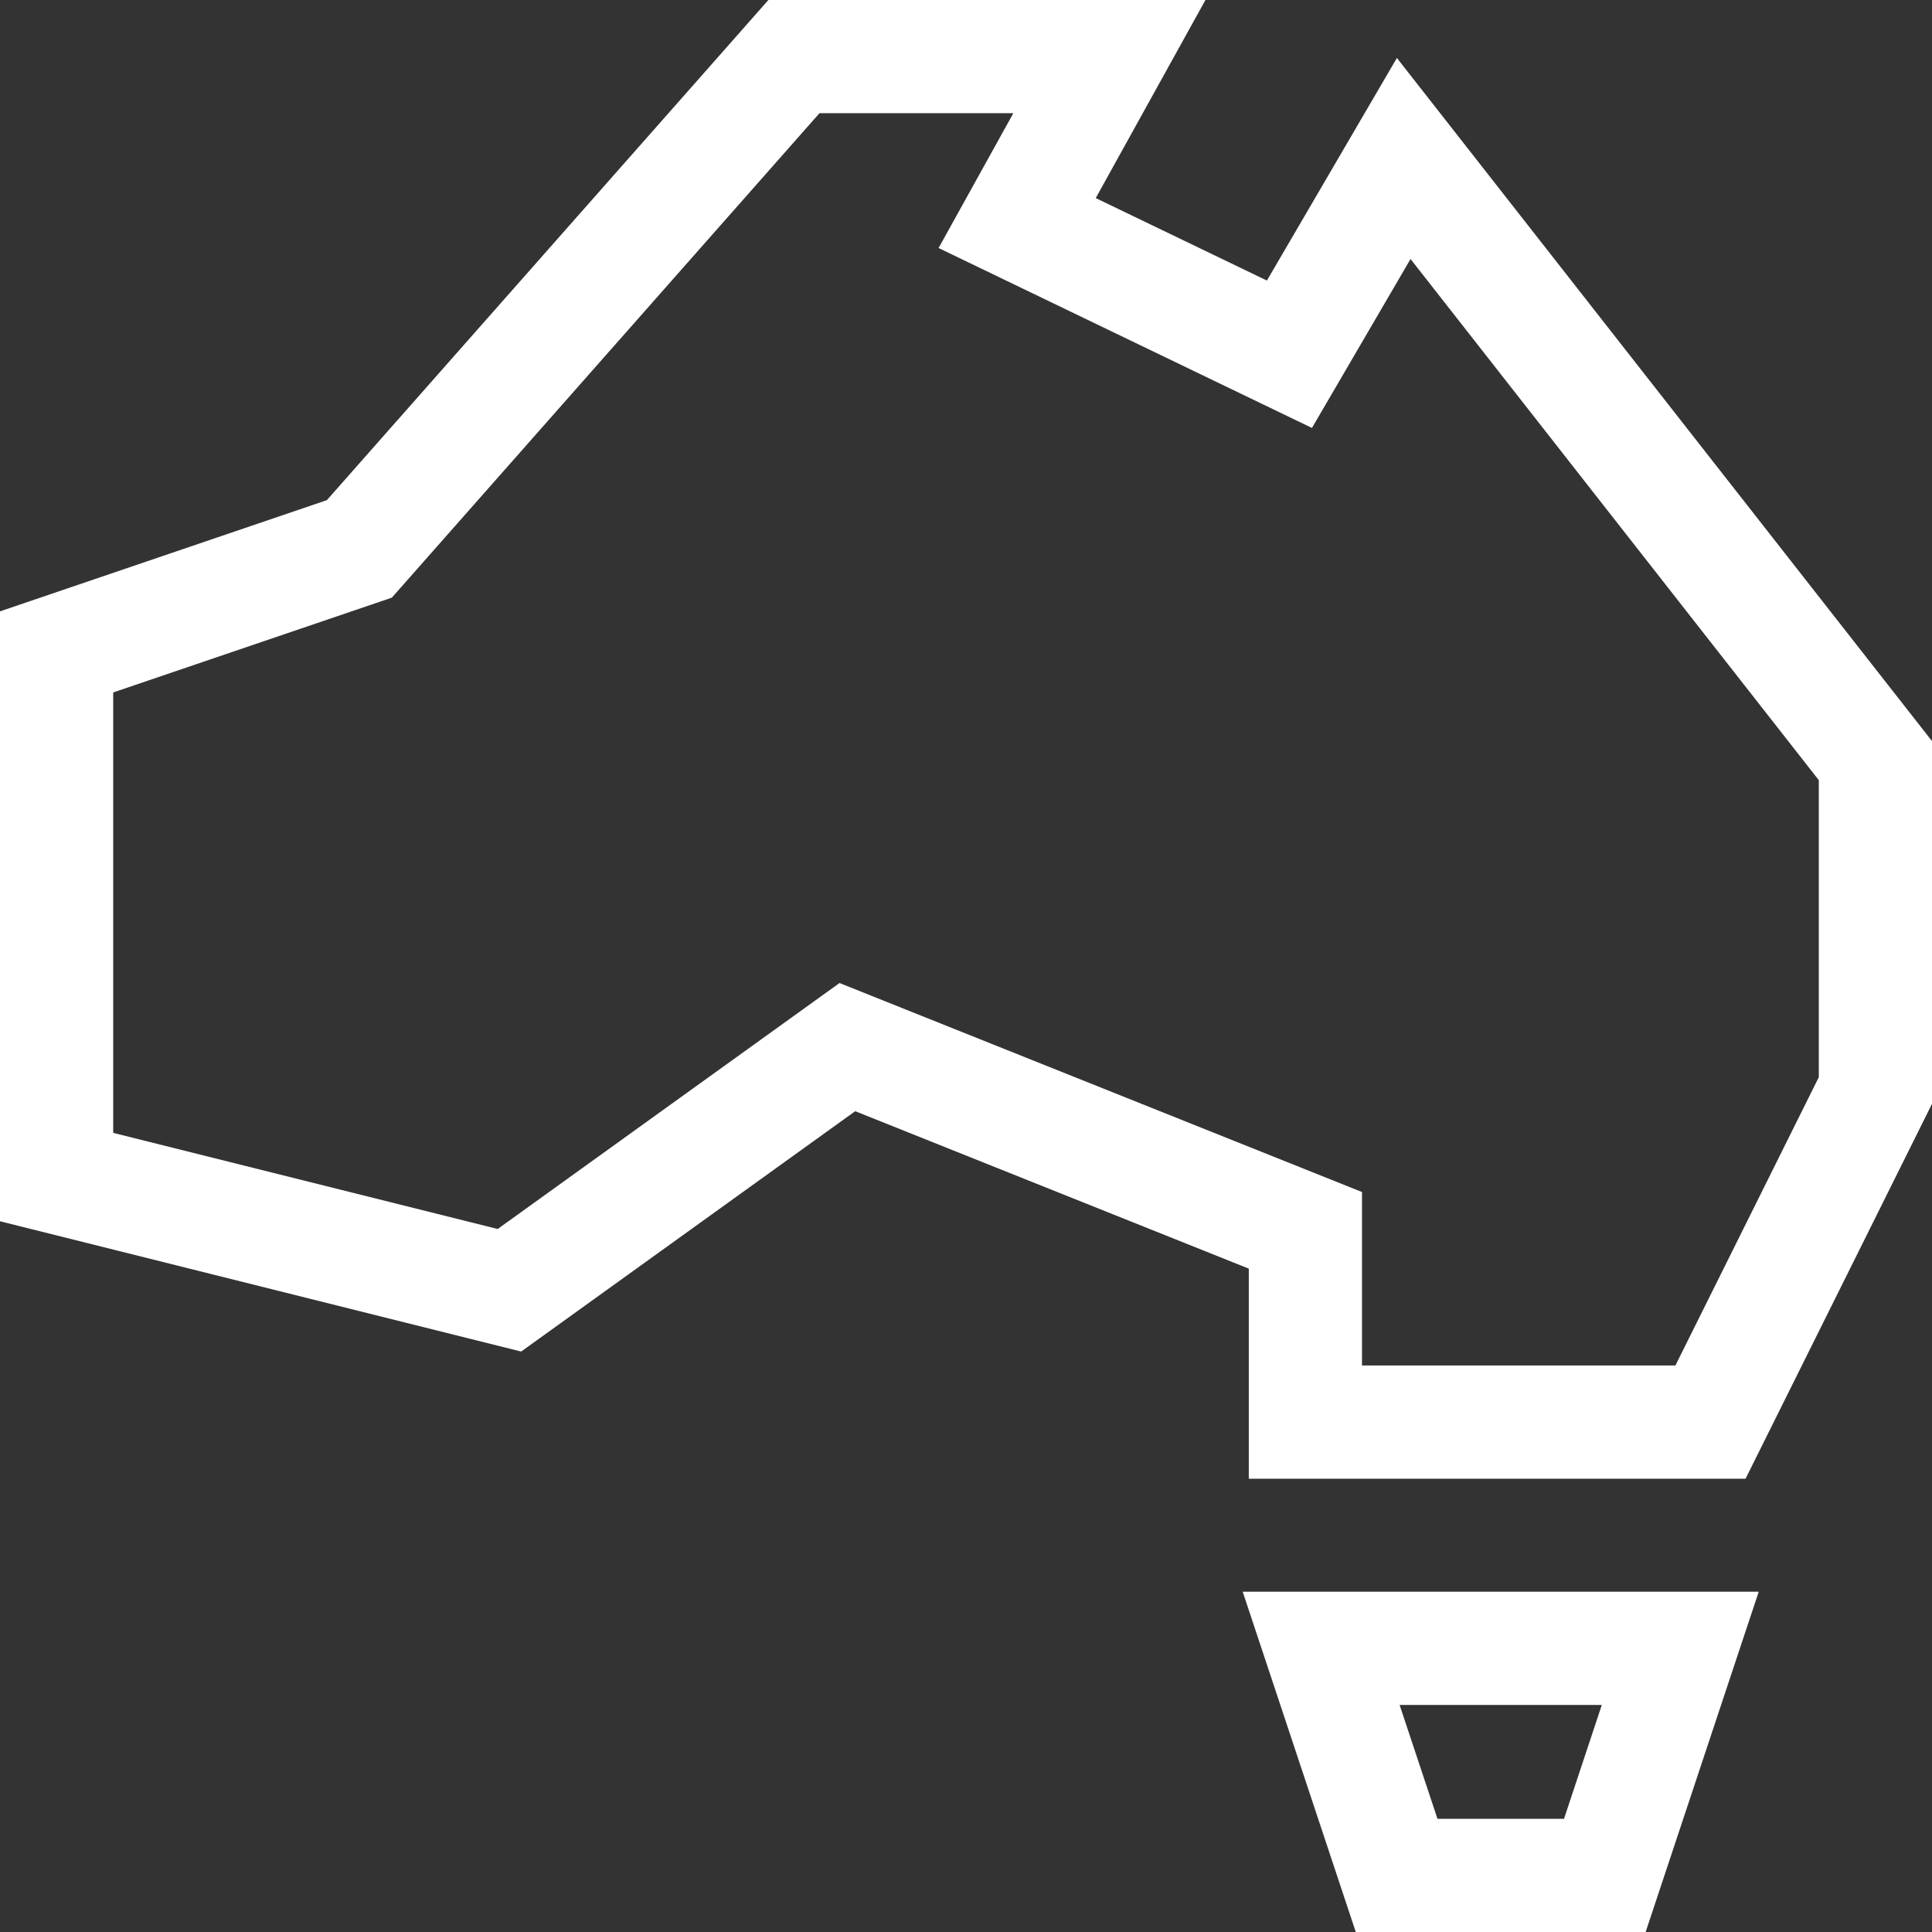
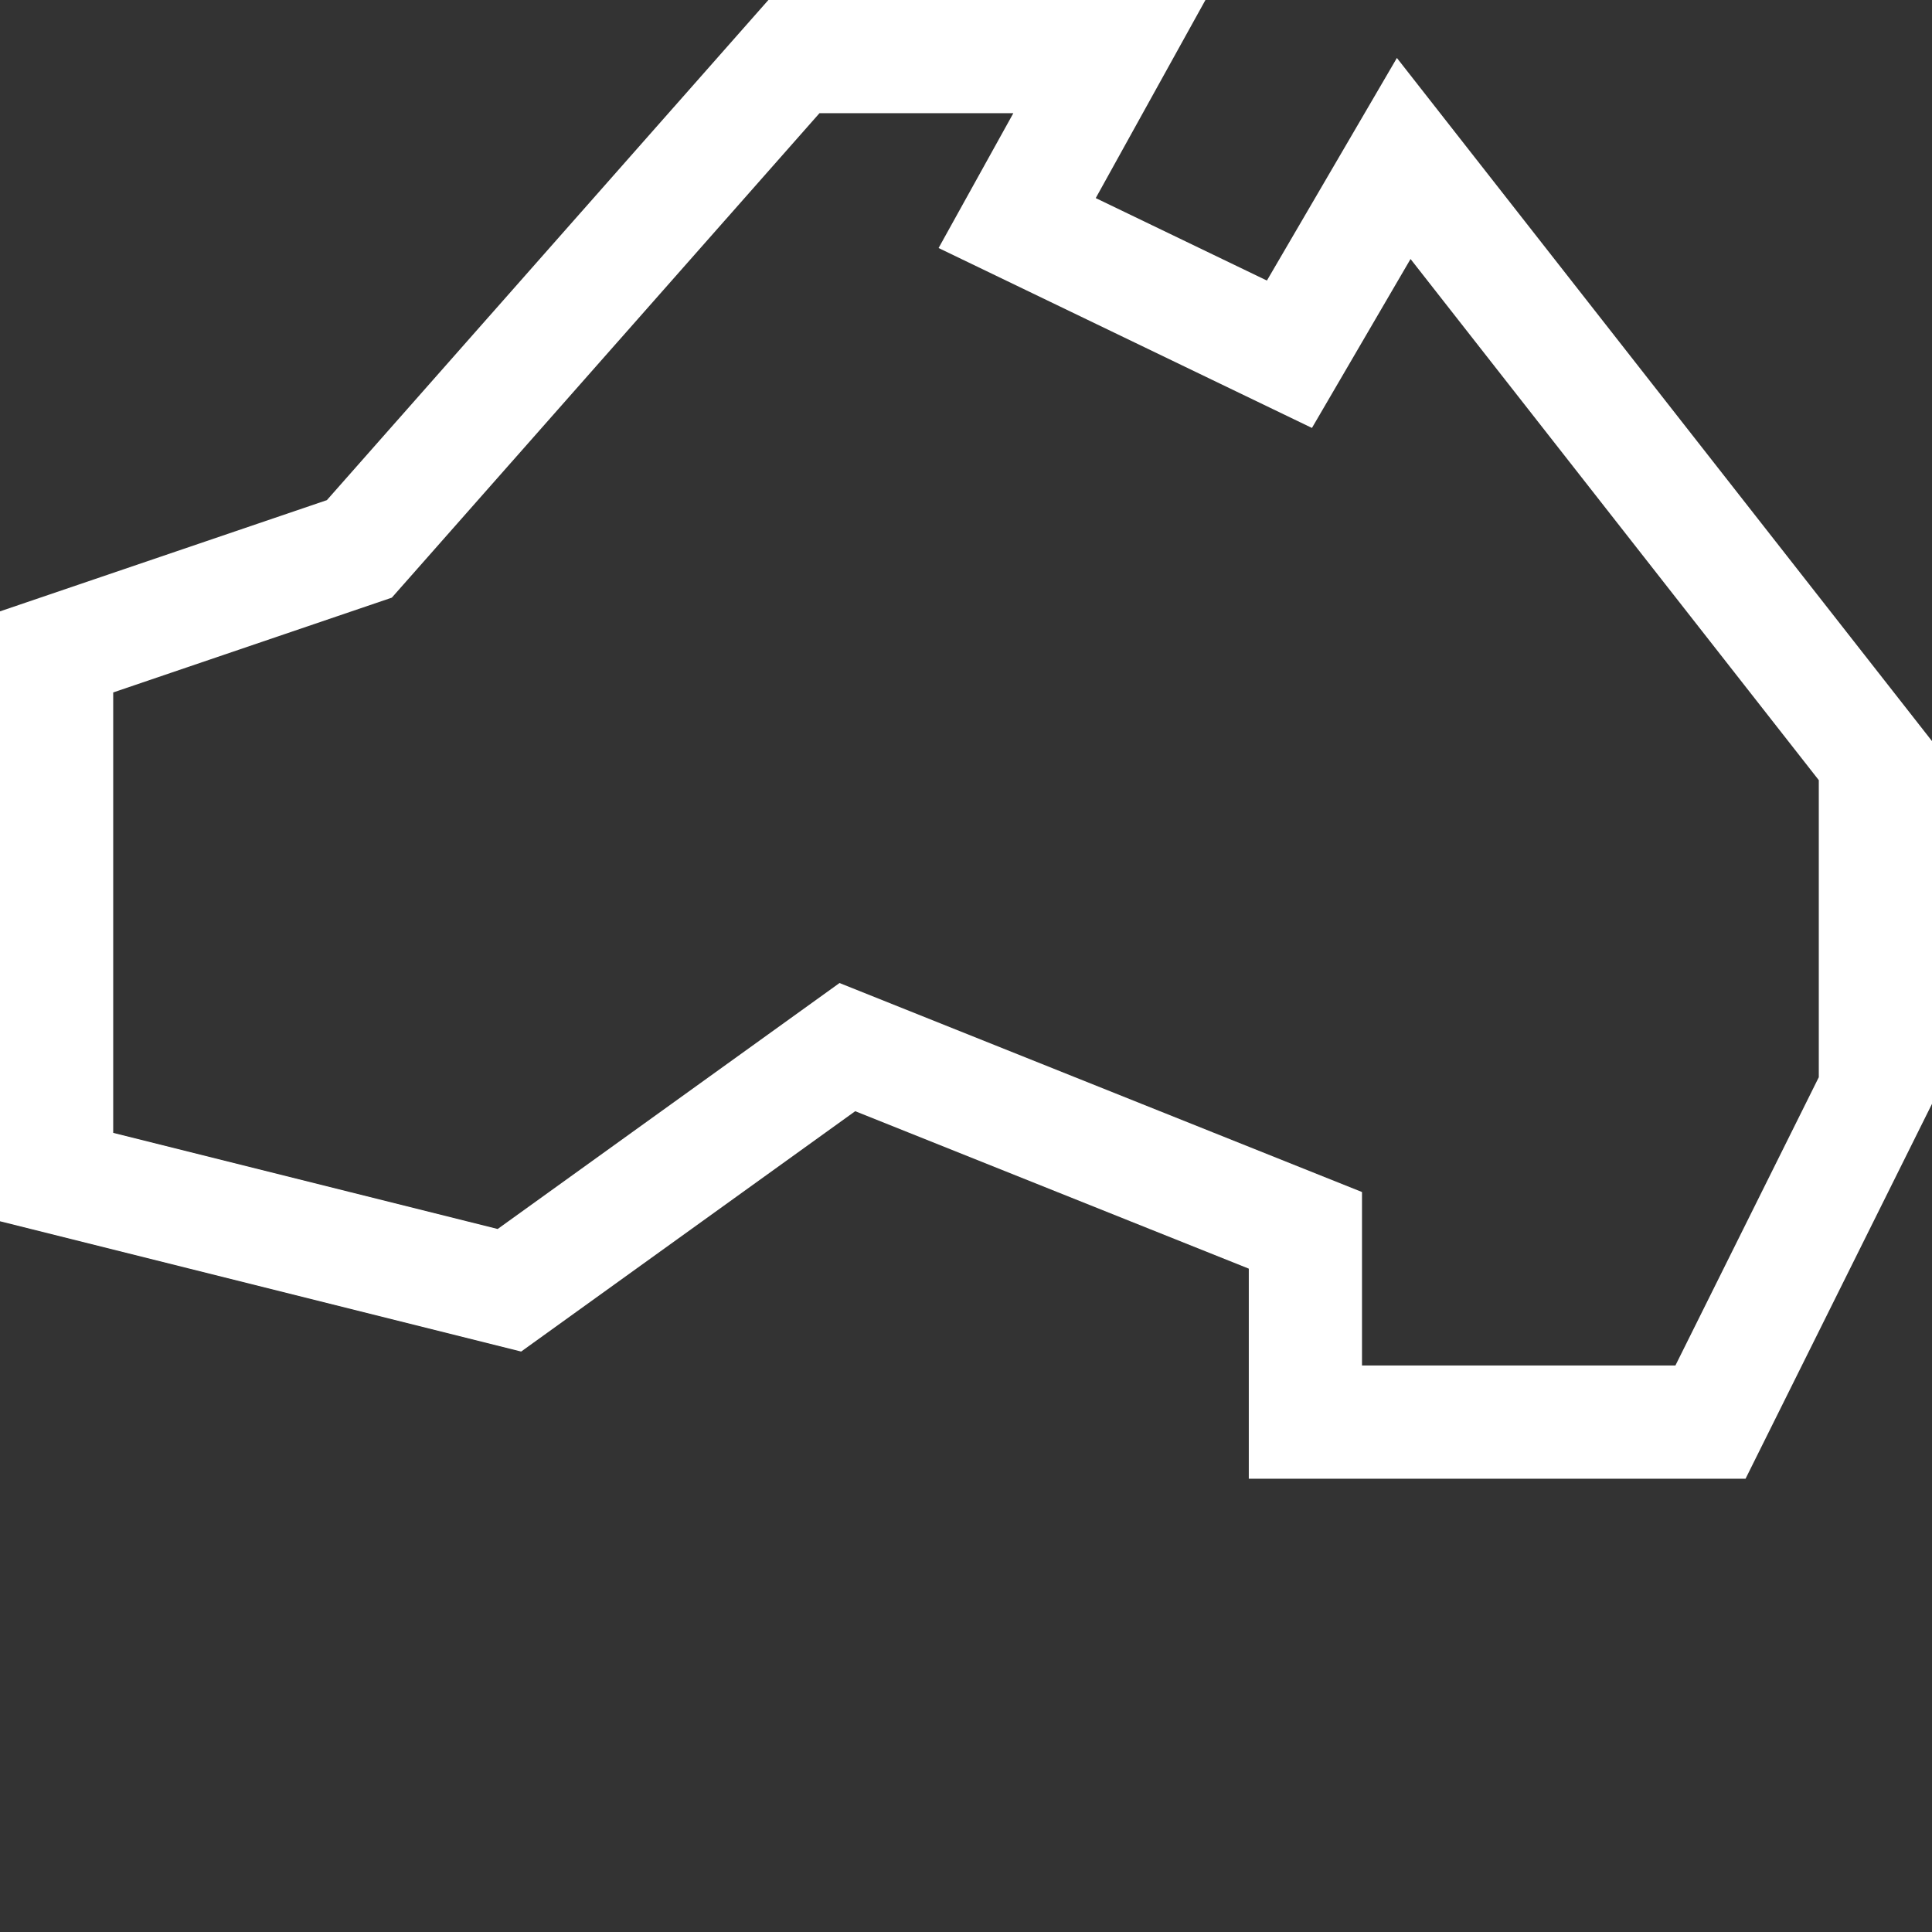
<svg xmlns="http://www.w3.org/2000/svg" width="32" height="32" viewBox="0 0 32 32" fill="none">
  <rect x="0" y="0" width="32" height="32" fill="#333333" stroke="none" />
  <g clip-path="url(#clip0_75_324)">
    <path d="M23.137 0.96L20.984 4.647L18.149 3.281L19.966 0H12.727L5.414 8.284L0 10.126V20.228L8.632 22.386L14.165 18.405L20.684 21.013V24.492H28.912L32 18.283V12.275L23.137 0.96ZM30.125 17.842L27.75 22.617H22.559V19.744L13.905 16.282L8.243 20.356L1.875 18.764V11.469L6.49 9.899L13.573 1.875H16.784L15.546 4.108L21.73 7.088L23.363 4.29L30.125 12.922V17.842Z" fill="white" />
-     <path d="M22.456 32H27.257L29.13 26.364H20.583L22.456 32ZM26.531 28.239L25.905 30.125H23.809L23.182 28.239H26.531Z" fill="white" />
  </g>
  <defs>
    <clipPath id="clip0_75_324">
      <rect width="32" height="32" fill="white" />
    </clipPath>
  </defs>
</svg>